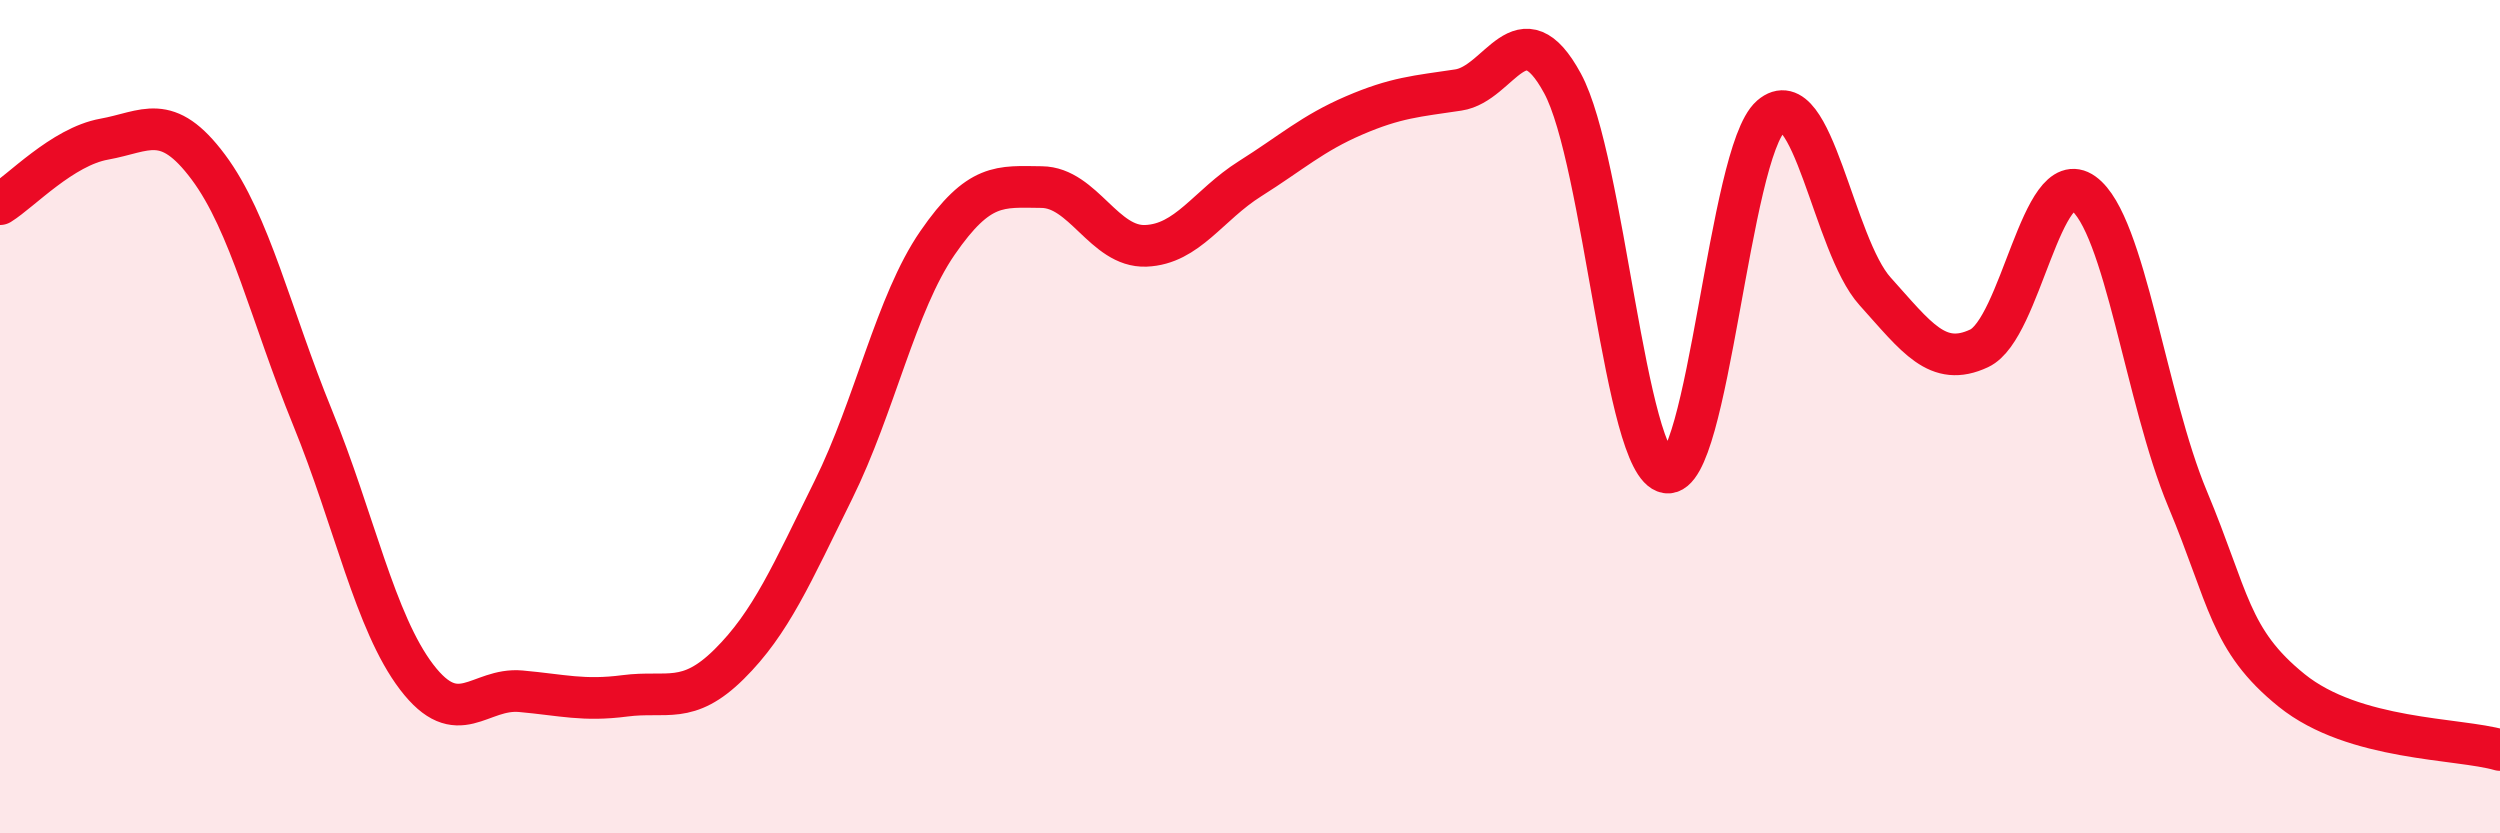
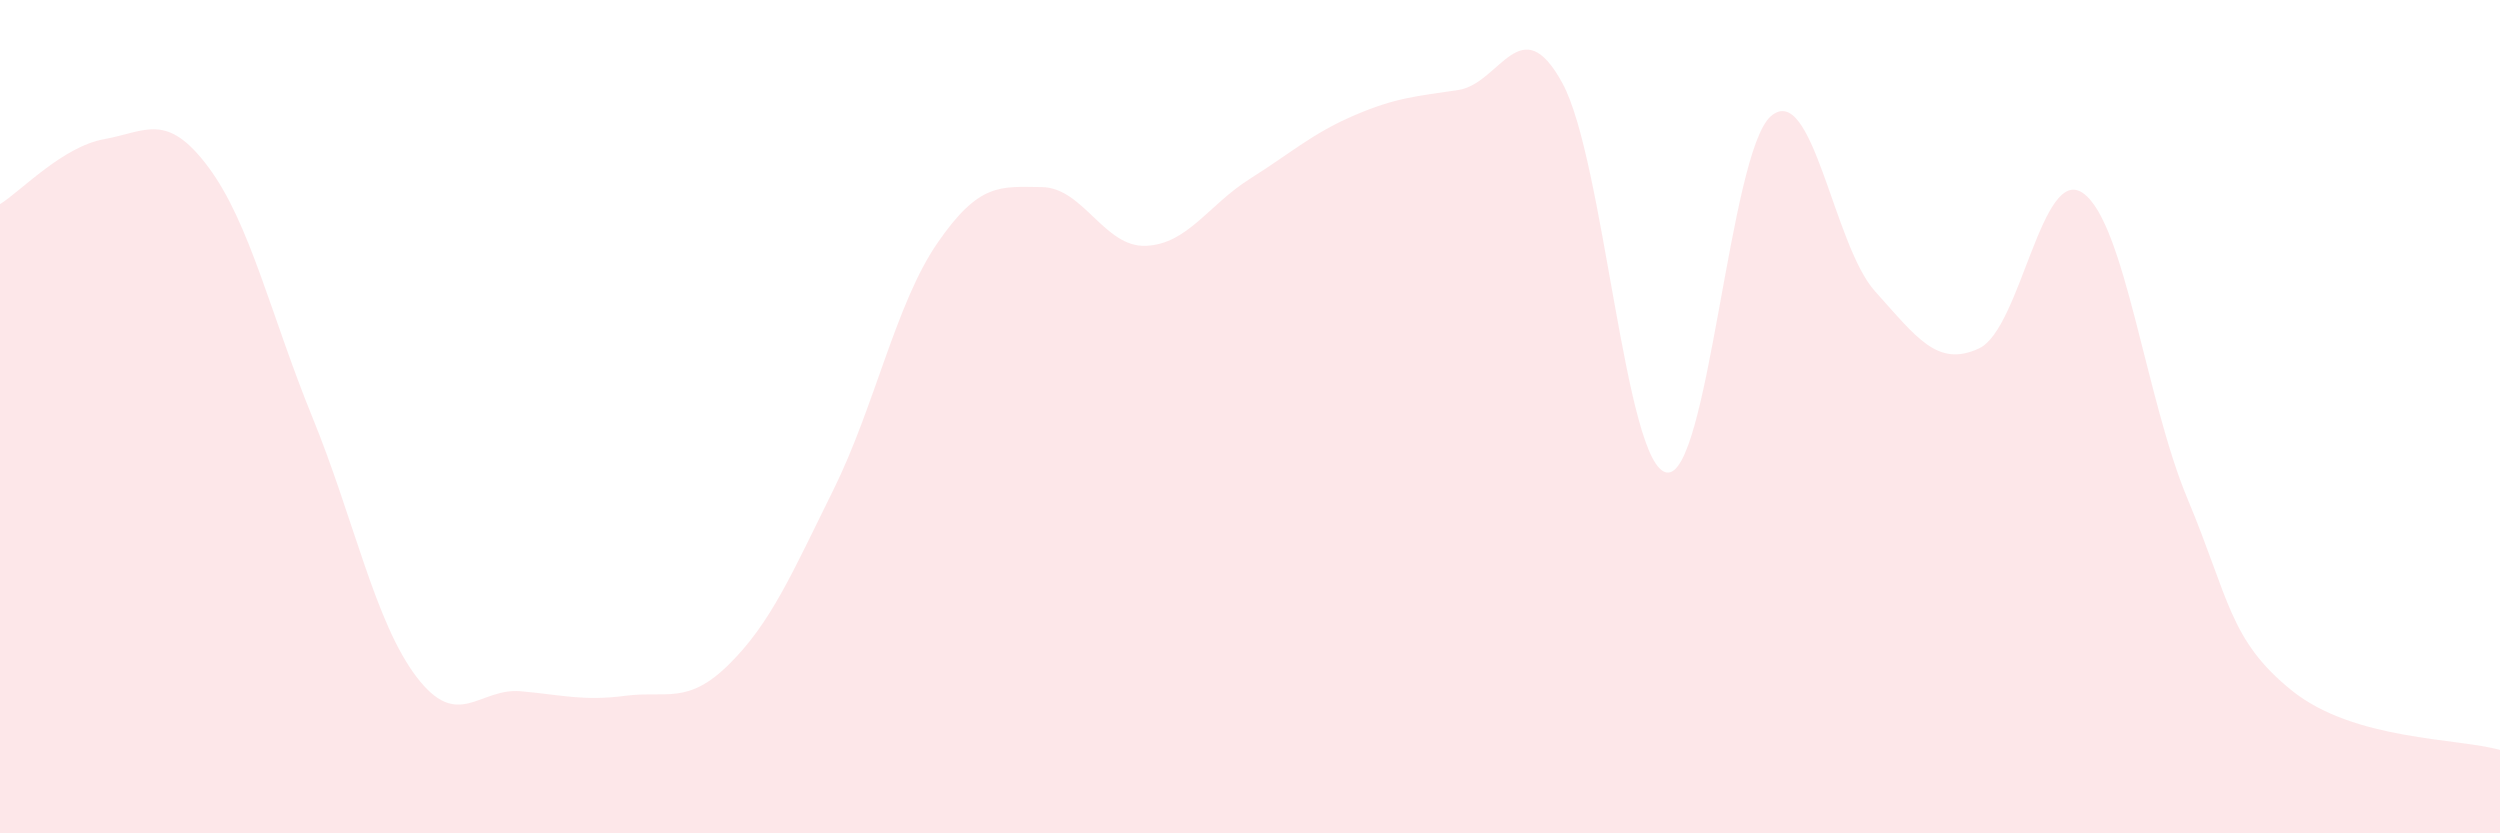
<svg xmlns="http://www.w3.org/2000/svg" width="60" height="20" viewBox="0 0 60 20">
-   <path d="M 0,4.9 C 0.5,4.59 1.5,3.52 2.5,3.34 C 3.5,3.16 4,2.67 5,4.01 C 6,5.35 6.5,7.57 7.5,10.02 C 8.5,12.47 9,14.94 10,16.25 C 11,17.56 11.5,16.5 12.5,16.59 C 13.5,16.68 14,16.83 15,16.7 C 16,16.57 16.5,16.93 17.5,15.94 C 18.5,14.95 19,13.78 20,11.76 C 21,9.74 21.5,7.28 22.5,5.83 C 23.5,4.38 24,4.48 25,4.49 C 26,4.5 26.5,5.94 27.5,5.9 C 28.5,5.86 29,4.92 30,4.29 C 31,3.66 31.5,3.2 32.5,2.77 C 33.5,2.34 34,2.31 35,2.16 C 36,2.01 36.5,0.16 37.5,2 C 38.5,3.84 39,11.18 40,11.34 C 41,11.5 41.5,3.66 42.5,2.79 C 43.5,1.92 44,5.88 45,6.99 C 46,8.1 46.5,8.83 47.5,8.36 C 48.5,7.89 49,3.92 50,4.64 C 51,5.36 51.5,9.58 52.5,11.97 C 53.5,14.36 53.5,15.36 55,16.57 C 56.5,17.78 59,17.71 60,18L60 20L0 20Z" fill="#EB0A25" opacity="0.1" stroke-linecap="round" stroke-linejoin="round" />
-   <path d="M 0,4.9 C 0.5,4.59 1.5,3.52 2.5,3.34 C 3.5,3.16 4,2.67 5,4.01 C 6,5.35 6.5,7.57 7.5,10.02 C 8.5,12.47 9,14.94 10,16.25 C 11,17.56 11.5,16.5 12.5,16.59 C 13.5,16.68 14,16.83 15,16.7 C 16,16.57 16.5,16.93 17.5,15.94 C 18.5,14.95 19,13.78 20,11.76 C 21,9.74 21.5,7.28 22.5,5.83 C 23.5,4.38 24,4.48 25,4.49 C 26,4.5 26.5,5.94 27.5,5.9 C 28.5,5.86 29,4.92 30,4.29 C 31,3.66 31.5,3.2 32.5,2.77 C 33.5,2.34 34,2.31 35,2.16 C 36,2.01 36.5,0.16 37.5,2 C 38.5,3.84 39,11.18 40,11.34 C 41,11.5 41.5,3.66 42.5,2.79 C 43.5,1.92 44,5.88 45,6.99 C 46,8.1 46.5,8.83 47.5,8.36 C 48.5,7.89 49,3.92 50,4.64 C 51,5.36 51.5,9.58 52.5,11.97 C 53.5,14.36 53.5,15.36 55,16.57 C 56.5,17.78 59,17.71 60,18" stroke="#EB0A25" stroke-width="1" fill="none" stroke-linecap="round" stroke-linejoin="round" />
+   <path d="M 0,4.9 C 0.5,4.59 1.5,3.52 2.5,3.34 C 3.5,3.16 4,2.67 5,4.01 C 6,5.35 6.5,7.57 7.5,10.02 C 8.5,12.47 9,14.94 10,16.25 C 11,17.56 11.5,16.5 12.5,16.59 C 13.5,16.68 14,16.83 15,16.7 C 16,16.57 16.5,16.93 17.5,15.94 C 18.5,14.95 19,13.78 20,11.76 C 21,9.74 21.5,7.28 22.5,5.83 C 23.5,4.38 24,4.48 25,4.49 C 26,4.5 26.5,5.94 27.5,5.9 C 28.5,5.86 29,4.92 30,4.29 C 31,3.66 31.5,3.2 32.5,2.77 C 33.5,2.34 34,2.31 35,2.16 C 36,2.01 36.5,0.16 37.5,2 C 38.5,3.84 39,11.18 40,11.34 C 41,11.5 41.5,3.66 42.5,2.79 C 43.5,1.92 44,5.88 45,6.99 C 46,8.1 46.5,8.83 47.5,8.36 C 48.5,7.89 49,3.92 50,4.64 C 51,5.36 51.5,9.58 52.5,11.97 C 53.5,14.36 53.5,15.36 55,16.57 C 56.5,17.78 59,17.71 60,18L60 20L0 20" fill="#EB0A25" opacity="0.1" stroke-linecap="round" stroke-linejoin="round" />
</svg>